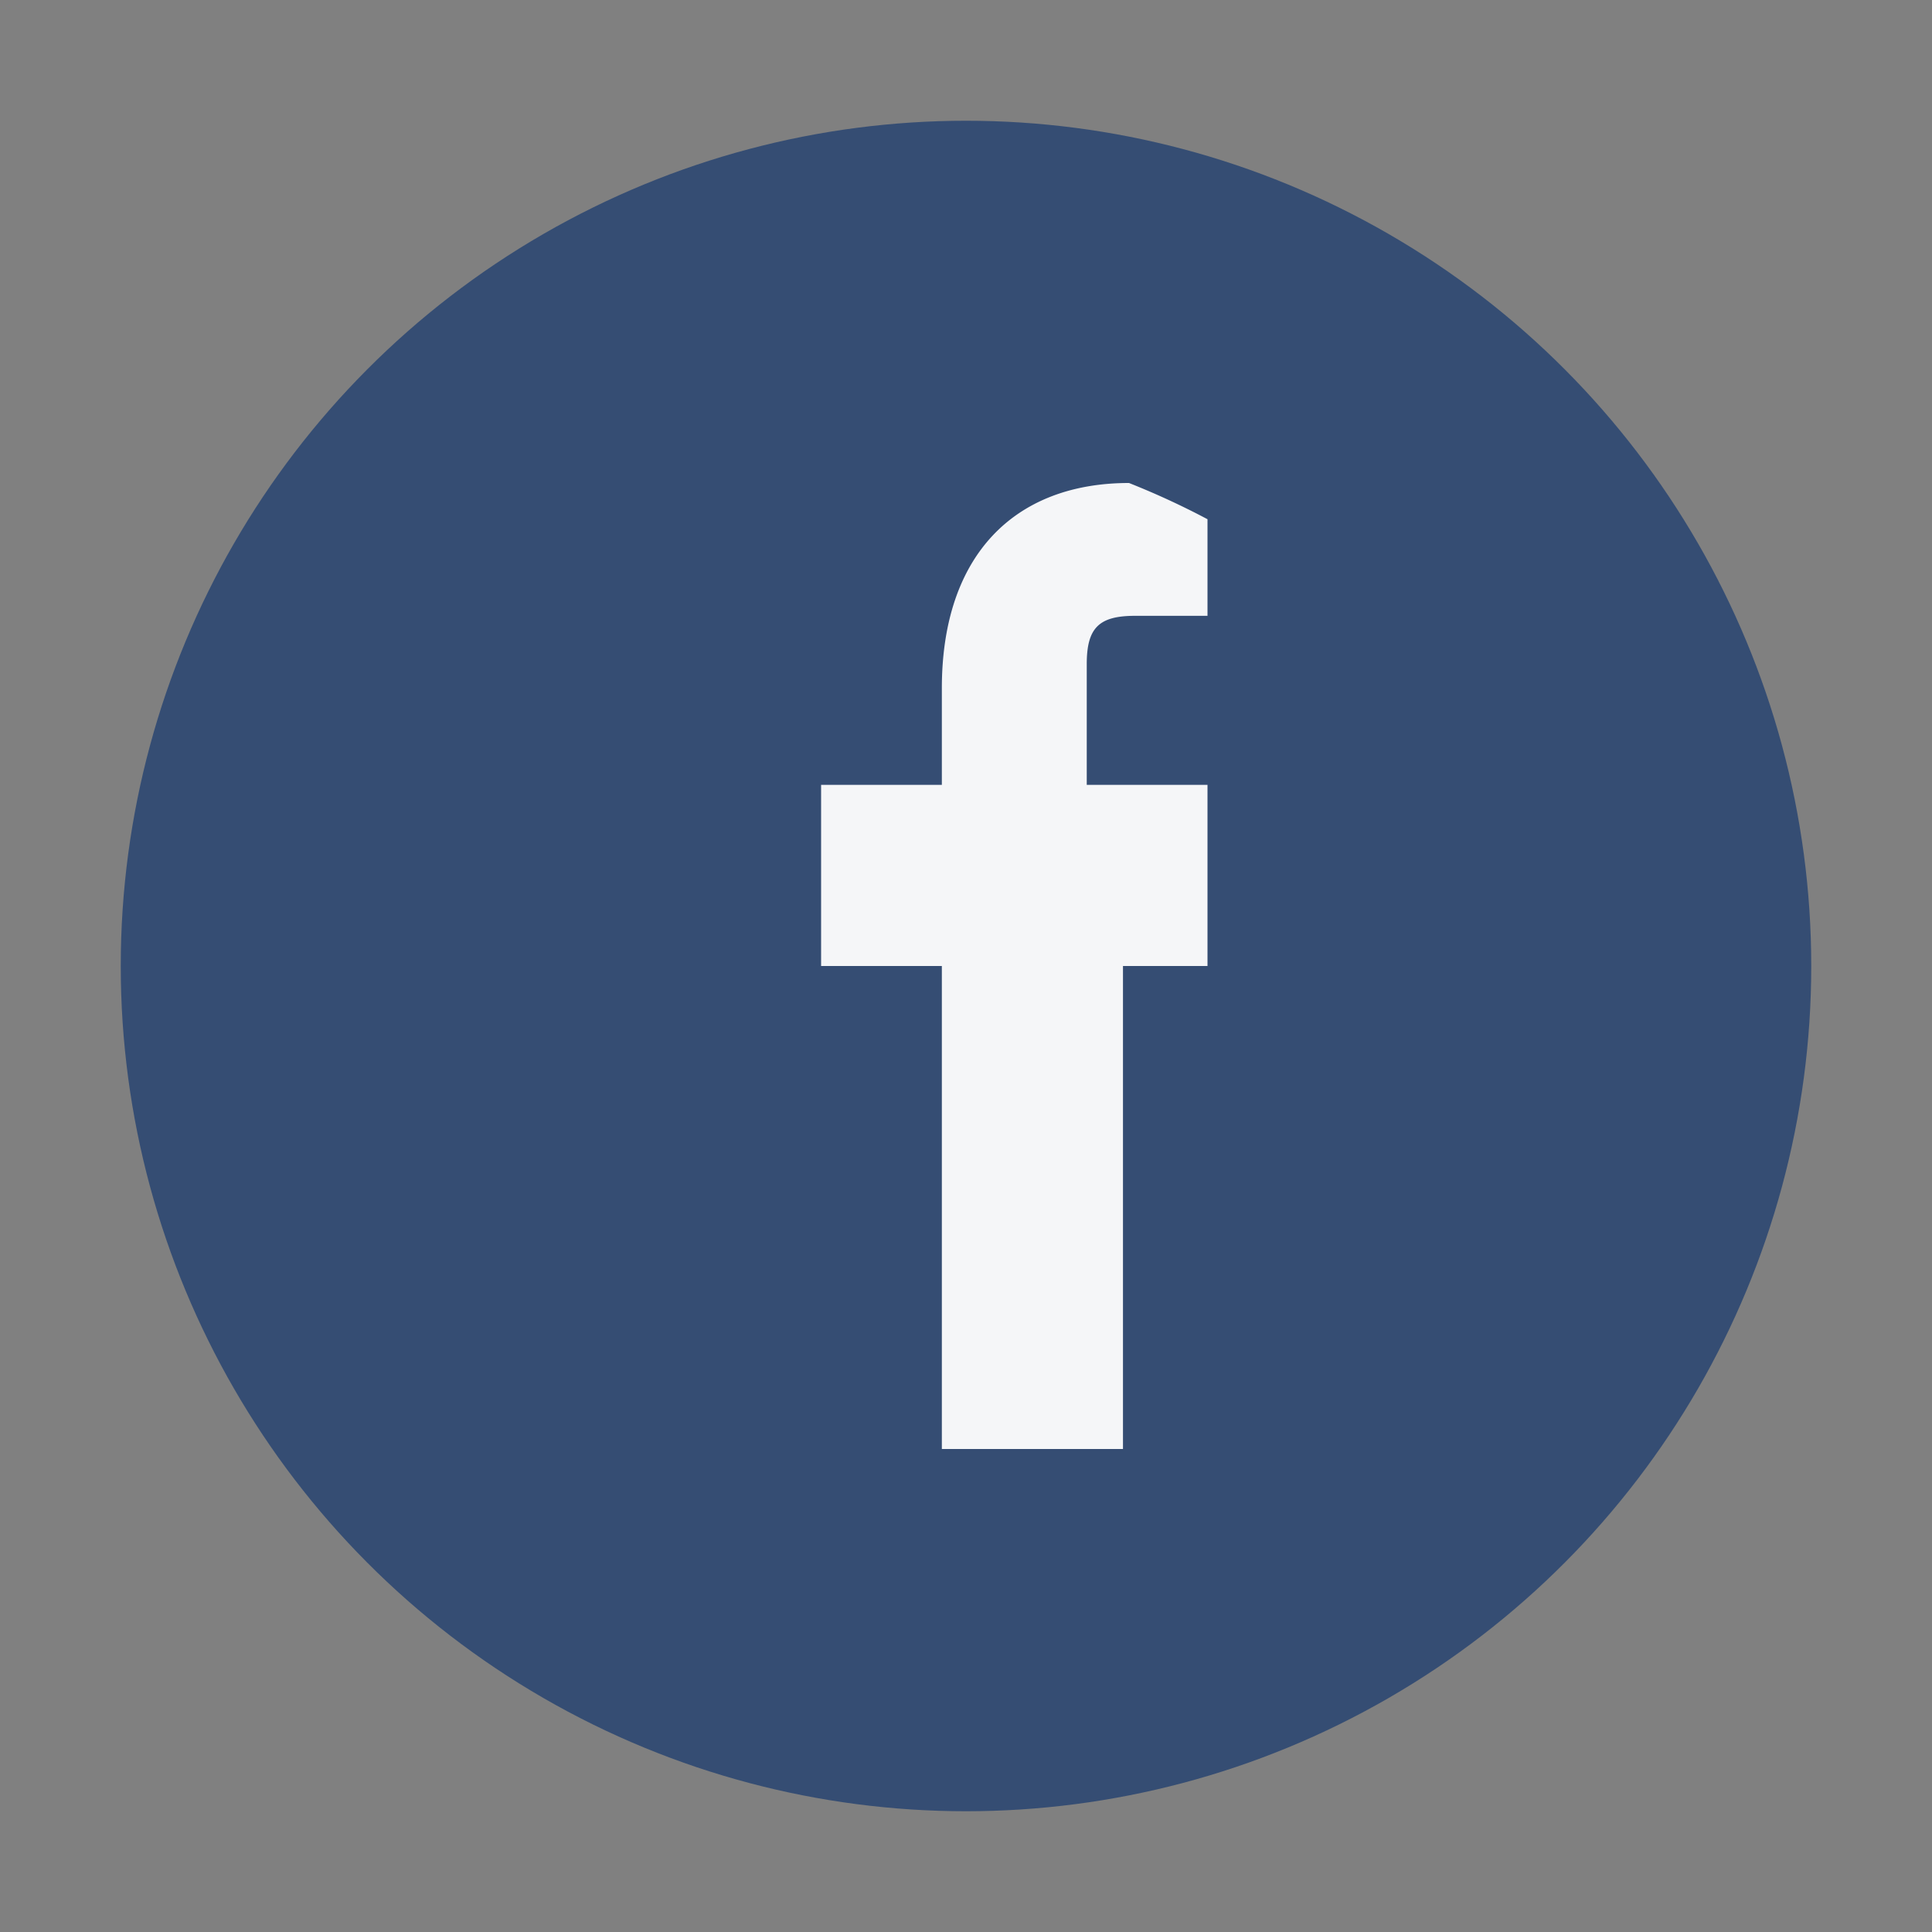
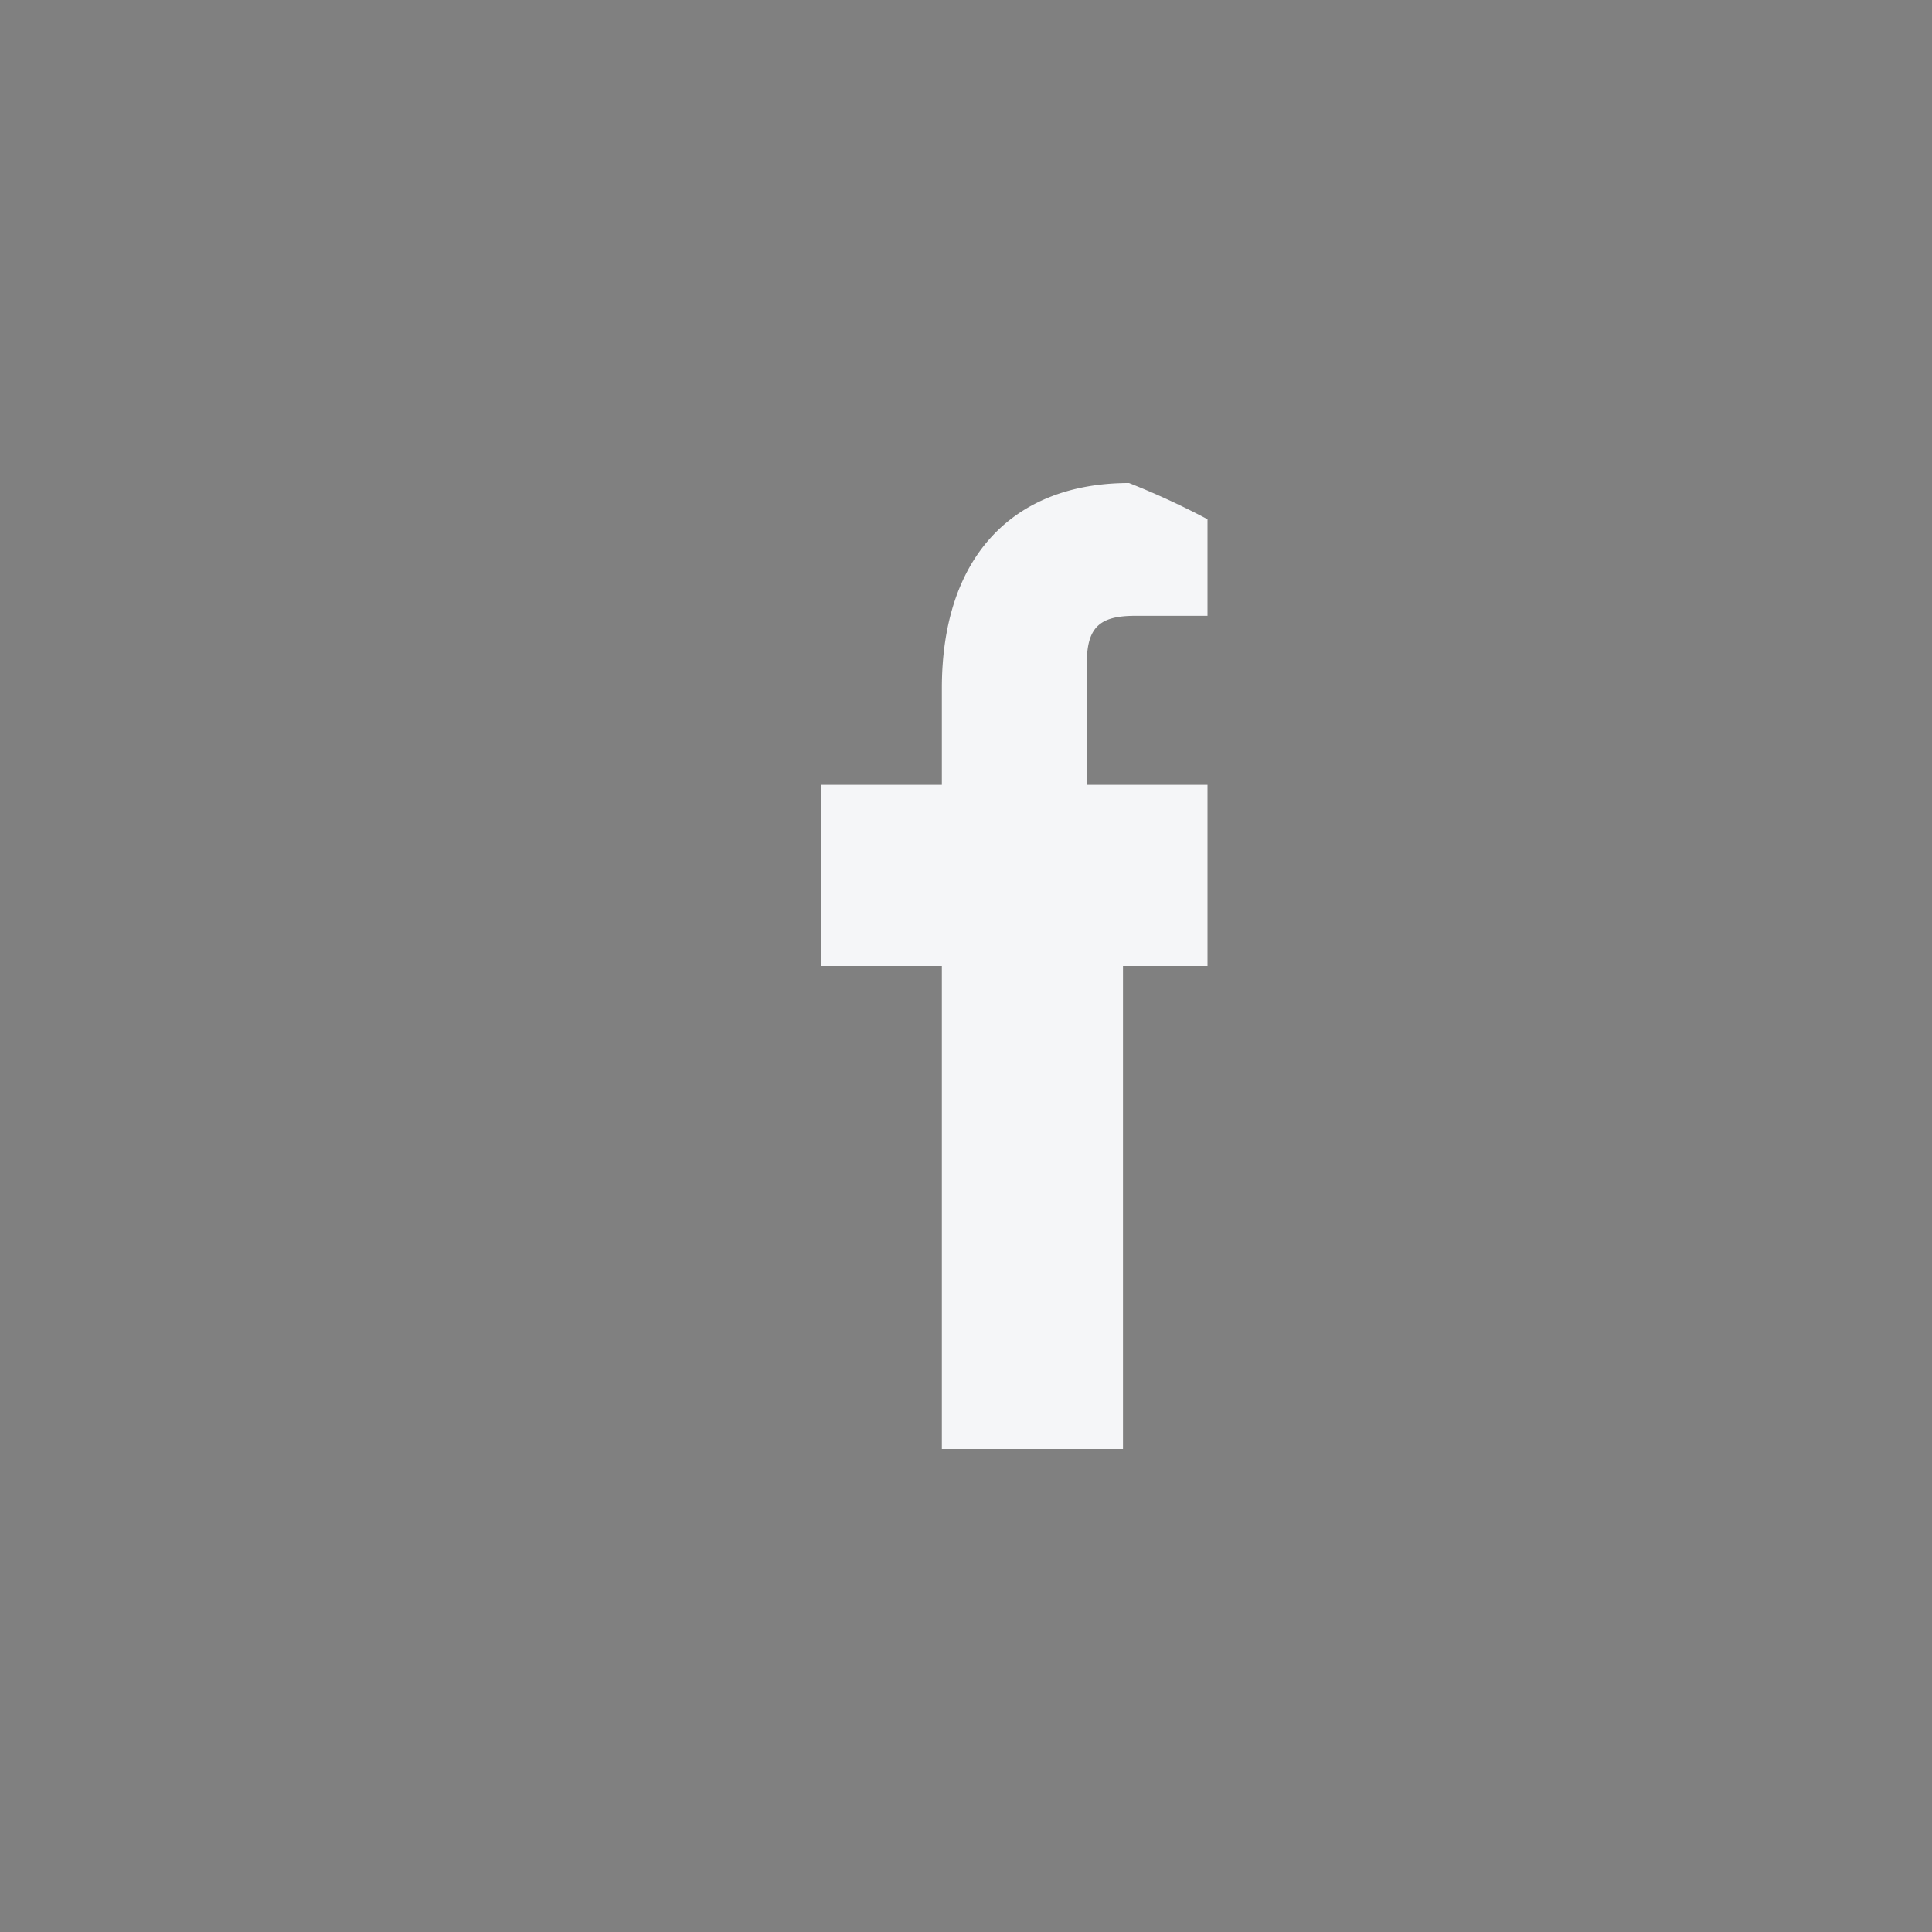
<svg xmlns="http://www.w3.org/2000/svg" width="32" height="32" viewBox="0 0 32 32">
  <rect x="0" y="0" width="32" height="32" fill="#808080" stroke="none" />
-   <circle cx="16" cy="16" r="14" fill="#354D73" />
  <path d="M18 16h2v-3h-2v-2c0-.6.2-.8.8-.8H20V8.6A13 13 0 0 0 18.7 8c-1.9 0-3.1 1.2-3.1 3.4v1.6h-2v3h2v8h3v-8z" fill="#F5F6F8" />
</svg>